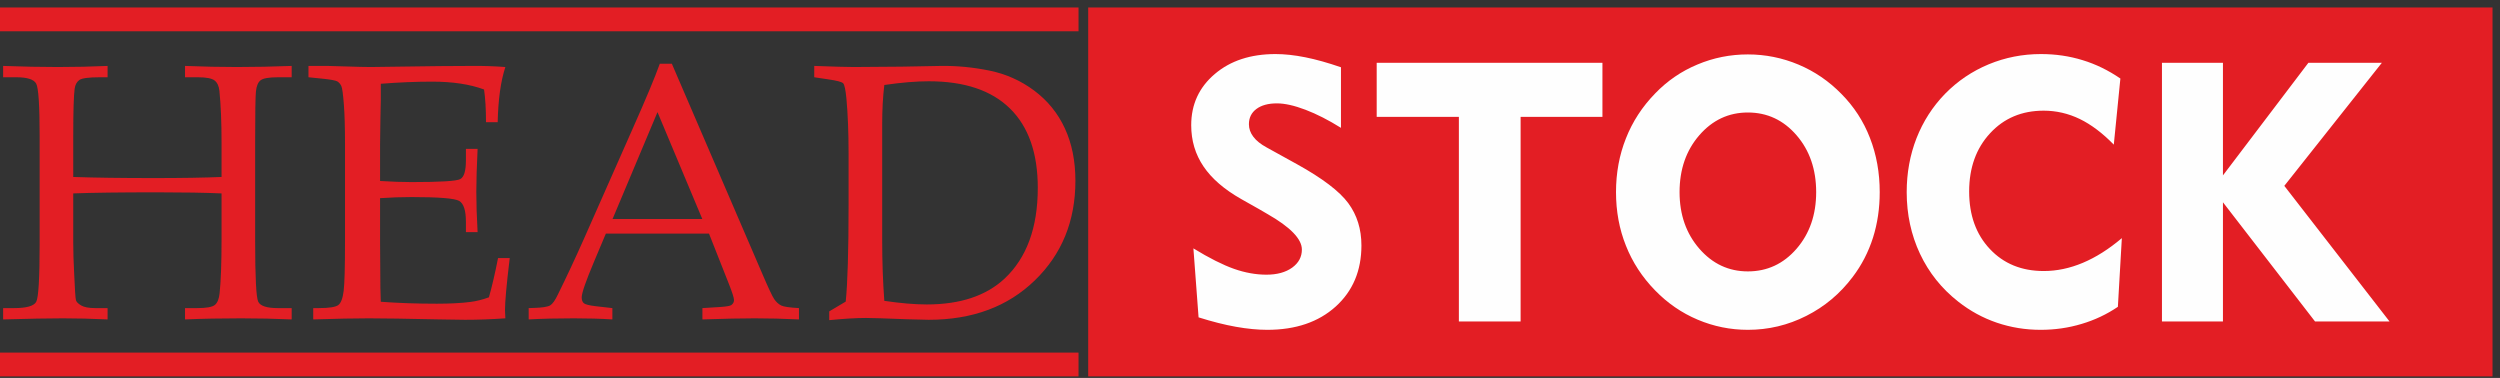
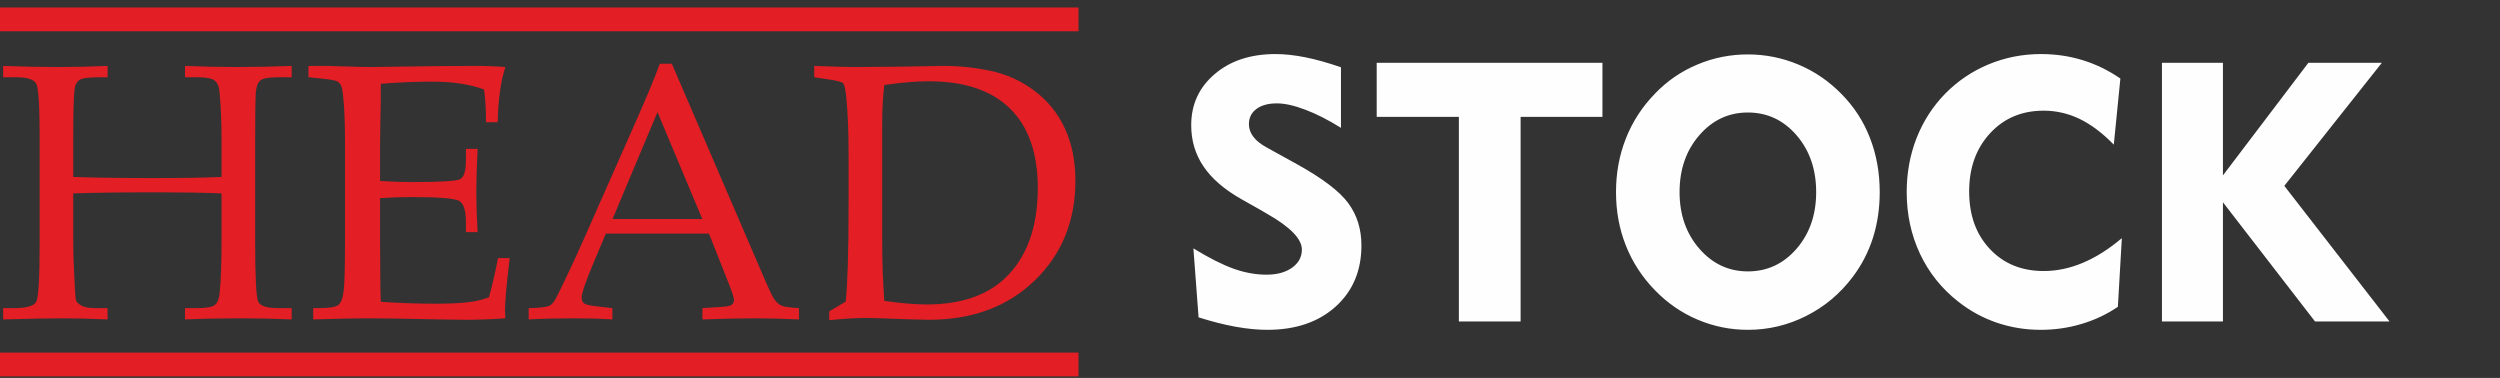
<svg xmlns="http://www.w3.org/2000/svg" width="258" height="39" viewBox="0 0 258 39" fill="none">
  <rect x="0" y="0" width="258" height="39" fill="#333333" stroke="none" />
-   <path d="M256 2H113.53V37.617H256V2Z" fill="#E31E24" stroke="#E31E24" stroke-width="2.457" stroke-miterlimit="22.926" />
  <path d="M7.559 19.96V25.093C7.559 25.978 7.591 27.015 7.653 28.209C7.723 29.873 7.786 30.797 7.836 30.979C7.886 31.155 8.062 31.337 8.37 31.519C8.671 31.702 9.167 31.796 9.852 31.796H11.102V32.965C9.507 32.889 7.968 32.851 6.485 32.851C5.052 32.851 2.998 32.889 0.322 32.965V31.796H1.465C2.747 31.796 3.507 31.576 3.739 31.143C3.972 30.709 4.091 28.718 4.091 25.168V14.092C4.091 10.881 3.972 9.059 3.733 8.626C3.495 8.193 2.81 7.973 1.685 7.973H0.322V6.804C2.345 6.879 4.23 6.917 5.97 6.917C7.723 6.917 9.438 6.879 11.102 6.804V7.973H10.311C9.174 7.973 8.47 8.067 8.2 8.249C7.93 8.431 7.766 8.733 7.704 9.148C7.61 9.826 7.559 11.466 7.559 14.067V18.263C9.739 18.339 12.523 18.377 15.89 18.377C18.749 18.377 21.073 18.339 22.864 18.263V14.676C22.864 12.578 22.788 10.812 22.644 9.392C22.593 8.89 22.43 8.526 22.147 8.306C21.865 8.086 21.287 7.973 20.419 7.973H19.094V6.804C20.972 6.879 22.751 6.917 24.434 6.917C26.25 6.917 28.141 6.879 30.101 6.804V7.973H28.706C27.758 7.973 27.154 8.079 26.891 8.287C26.627 8.494 26.47 8.877 26.413 9.43C26.356 9.989 26.331 11.742 26.331 14.695V24.854C26.331 28.611 26.438 30.709 26.652 31.143C26.865 31.576 27.538 31.796 28.668 31.796H30.101V32.965C28.405 32.889 26.658 32.851 24.855 32.851C22.794 32.851 20.872 32.889 19.094 32.965V31.796H20.363C21.293 31.796 21.896 31.689 22.166 31.476C22.436 31.262 22.6 30.86 22.663 30.269C22.794 29.006 22.864 27.166 22.864 24.747V19.96C21.136 19.884 18.924 19.847 16.241 19.847C12.416 19.847 9.519 19.884 7.559 19.96ZM39.223 20.45V24.973L39.242 27.574C39.242 29.201 39.261 30.388 39.298 31.143C41.095 31.274 43.018 31.343 45.072 31.343C46.448 31.343 47.604 31.281 48.54 31.161C49.144 31.086 49.784 30.929 50.456 30.684C50.764 29.604 51.078 28.253 51.399 26.632H52.605C52.278 29.327 52.115 31.123 52.115 32.022L52.153 32.851C50.739 32.952 49.351 33.002 47.987 33.002L45.097 32.958C41.899 32.889 39.556 32.851 38.054 32.851C36.616 32.851 34.706 32.889 32.325 32.965V31.796H32.897C33.965 31.796 34.637 31.689 34.913 31.482C35.19 31.274 35.372 30.784 35.467 30.012C35.56 29.245 35.605 27.543 35.605 24.91V14.82C35.605 13.168 35.567 11.818 35.485 10.762C35.403 9.713 35.322 9.084 35.227 8.884C35.133 8.682 35.001 8.526 34.832 8.412C34.662 8.306 34.134 8.205 33.248 8.117L31.835 7.973V6.804H33.827L35.774 6.86C36.867 6.898 37.697 6.917 38.262 6.917L45.336 6.823L48.691 6.804C49.834 6.791 50.984 6.829 52.153 6.917C51.675 8.375 51.411 10.272 51.361 12.609H50.155C50.155 11.258 50.086 10.134 49.954 9.235C48.496 8.695 46.712 8.425 44.595 8.425C42.911 8.425 41.146 8.5 39.298 8.645C39.311 9.801 39.298 10.95 39.261 12.107L39.223 14.94V18.678C40.455 18.754 41.535 18.791 42.478 18.791C45.43 18.791 47.101 18.69 47.497 18.483C47.887 18.276 48.082 17.641 48.082 16.573V15.361H49.288C49.2 17.22 49.156 18.703 49.156 19.815C49.156 20.984 49.2 22.366 49.288 23.956H48.082V22.887C48.082 21.712 47.849 20.996 47.384 20.733C46.919 20.468 45.279 20.337 42.459 20.337C41.422 20.337 40.342 20.374 39.223 20.45ZM73.168 24.106H62.525L61.269 27.09C60.445 29.051 60.031 30.25 60.031 30.69C60.031 30.973 60.106 31.174 60.263 31.3C60.414 31.419 60.804 31.519 61.432 31.595L63.197 31.796V32.965C62.022 32.889 60.697 32.851 59.22 32.851C57.455 32.851 55.897 32.889 54.559 32.965V31.796L55.112 31.777C55.972 31.752 56.525 31.664 56.783 31.513C57.034 31.356 57.298 30.979 57.58 30.382C58.454 28.611 59.346 26.707 60.257 24.659L65.327 13.2C66.678 10.159 67.601 7.953 68.091 6.578H69.335L78.658 28.227C79.287 29.698 79.701 30.583 79.909 30.885C80.122 31.187 80.361 31.4 80.631 31.532C80.901 31.658 81.505 31.745 82.453 31.796V32.965C80.857 32.889 79.337 32.851 77.886 32.851C76.535 32.851 74.738 32.889 72.489 32.965V31.796L74.311 31.683C74.964 31.639 75.354 31.57 75.473 31.482C75.655 31.35 75.75 31.174 75.75 30.967C75.75 30.747 75.568 30.169 75.197 29.239L73.168 24.106ZM63.216 22.599H72.477L67.853 11.572L63.216 22.599ZM87.278 31.123C87.473 29.226 87.573 25.909 87.573 21.166V15.838C87.573 13.658 87.498 11.773 87.353 10.197C87.266 9.279 87.153 8.745 87.014 8.595C86.87 8.45 86.367 8.318 85.5 8.193L84.03 7.973V6.804C86.053 6.879 87.417 6.917 88.12 6.917L93.071 6.879L97.104 6.804C98.719 6.779 100.384 6.936 102.092 7.282C103.795 7.627 105.341 8.312 106.729 9.348C108.117 10.385 109.173 11.685 109.895 13.25C110.618 14.808 110.982 16.617 110.982 18.659C110.982 22.805 109.588 26.23 106.792 28.938C104.002 31.645 100.352 33.002 95.848 33.002L93.586 32.946C91.362 32.858 89.955 32.813 89.37 32.813C88.371 32.813 87.109 32.889 85.576 33.04V32.135L87.278 31.123ZM91.262 31.048C92.92 31.293 94.384 31.419 95.647 31.419C99.083 31.419 101.753 30.533 103.657 28.768C105.95 26.625 107.1 23.497 107.1 19.388C107.1 15.807 106.145 13.08 104.235 11.202C102.325 9.323 99.529 8.387 95.848 8.387C94.56 8.387 93.033 8.513 91.262 8.77C91.117 9.952 91.042 11.29 91.042 12.785V24.816C91.042 27.034 91.117 29.113 91.262 31.048Z" fill="#E31E24" />
  <path d="M123.159 25.633C124.798 26.637 126.193 27.335 127.343 27.743C128.486 28.145 129.605 28.347 130.698 28.347C131.797 28.347 132.683 28.101 133.355 27.618C134.021 27.134 134.354 26.512 134.354 25.752C134.354 24.665 133.167 23.434 130.786 22.077C130.402 21.857 130.107 21.681 129.9 21.562L128.097 20.544C126.344 19.551 125.043 18.426 124.201 17.176C123.353 15.926 122.933 14.506 122.933 12.923C122.933 10.774 123.743 9.015 125.364 7.639C126.978 6.263 129.07 5.579 131.634 5.579C132.582 5.579 133.607 5.692 134.706 5.912C135.812 6.132 137.037 6.477 138.387 6.942V13.193C137.099 12.389 135.881 11.767 134.725 11.327C133.569 10.887 132.589 10.668 131.778 10.668C130.88 10.668 130.176 10.862 129.661 11.245C129.146 11.629 128.888 12.156 128.888 12.816C128.888 13.281 129.039 13.715 129.347 14.117C129.655 14.525 130.113 14.889 130.729 15.222L133.858 16.95C136.477 18.401 138.236 19.739 139.141 20.965C140.046 22.196 140.499 23.647 140.499 25.331C140.499 27.932 139.613 30.037 137.841 31.639C136.063 33.24 133.713 34.038 130.779 34.038C129.787 34.038 128.706 33.931 127.537 33.724C126.375 33.517 125.087 33.19 123.693 32.751L123.159 25.633ZM150.556 33.172V12.062H142.075V6.483H165.371V12.062H156.927V33.172H150.556ZM173.331 19.828C173.331 22.146 174.009 24.093 175.366 25.658C176.723 27.222 178.394 28.008 180.379 28.008C182.378 28.008 184.055 27.228 185.405 25.67C186.756 24.106 187.429 22.158 187.429 19.828C187.429 17.484 186.756 15.524 185.405 13.96C184.055 12.395 182.378 11.61 180.379 11.61C178.394 11.61 176.723 12.395 175.366 13.96C174.009 15.524 173.331 17.484 173.331 19.828ZM166.772 19.828C166.772 17.849 167.111 16.001 167.796 14.28C168.474 12.552 169.48 11.013 170.805 9.65C172.055 8.349 173.513 7.35 175.171 6.659C176.824 5.962 178.564 5.616 180.379 5.616C182.195 5.616 183.935 5.968 185.6 6.665C187.265 7.363 188.741 8.374 190.029 9.687C191.33 11.001 192.317 12.514 192.982 14.242C193.654 15.964 193.987 17.83 193.987 19.828C193.987 21.498 193.755 23.069 193.29 24.539C192.819 26.009 192.128 27.354 191.204 28.573C189.904 30.3 188.308 31.645 186.411 32.6C184.514 33.561 182.503 34.038 180.379 34.038C178.577 34.038 176.849 33.687 175.197 32.989C173.544 32.292 172.081 31.281 170.805 29.967C169.48 28.61 168.474 27.071 167.796 25.356C167.111 23.647 166.772 21.8 166.772 19.828ZM218.144 14.927C216.988 13.74 215.82 12.86 214.638 12.282C213.451 11.71 212.207 11.421 210.907 11.421C208.651 11.421 206.804 12.2 205.372 13.758C203.933 15.316 203.217 17.321 203.217 19.759C203.217 22.202 203.926 24.181 205.353 25.695C206.773 27.21 208.626 27.97 210.913 27.97C212.264 27.97 213.608 27.687 214.952 27.122C216.297 26.556 217.635 25.708 218.974 24.577L218.565 31.664C217.421 32.437 216.178 33.027 214.821 33.429C213.463 33.838 212.056 34.038 210.592 34.038C209.022 34.038 207.52 33.794 206.075 33.303C204.637 32.814 203.305 32.085 202.092 31.13C200.371 29.779 199.058 28.133 198.14 26.185C197.23 24.244 196.771 22.12 196.771 19.828C196.771 17.849 197.11 15.995 197.782 14.267C198.461 12.54 199.441 11.007 200.729 9.681C202.029 8.356 203.531 7.344 205.24 6.634C206.942 5.93 208.739 5.579 210.63 5.579C212.131 5.579 213.558 5.786 214.921 6.207C216.284 6.621 217.585 7.256 218.823 8.104L218.144 14.927ZM223.114 33.172V6.483H229.408V18.1L238.223 6.483H245.806L235.741 19.18L246.598 33.172H238.908L229.408 20.876V33.172H223.114Z" fill="#FEFEFE" />
  <path d="M0 2H111.304" stroke="#E31E24" stroke-width="2.457" stroke-miterlimit="22.926" />
  <path d="M0 37.617H111.304" stroke="#E31E24" stroke-width="2.457" stroke-miterlimit="22.926" />
</svg>